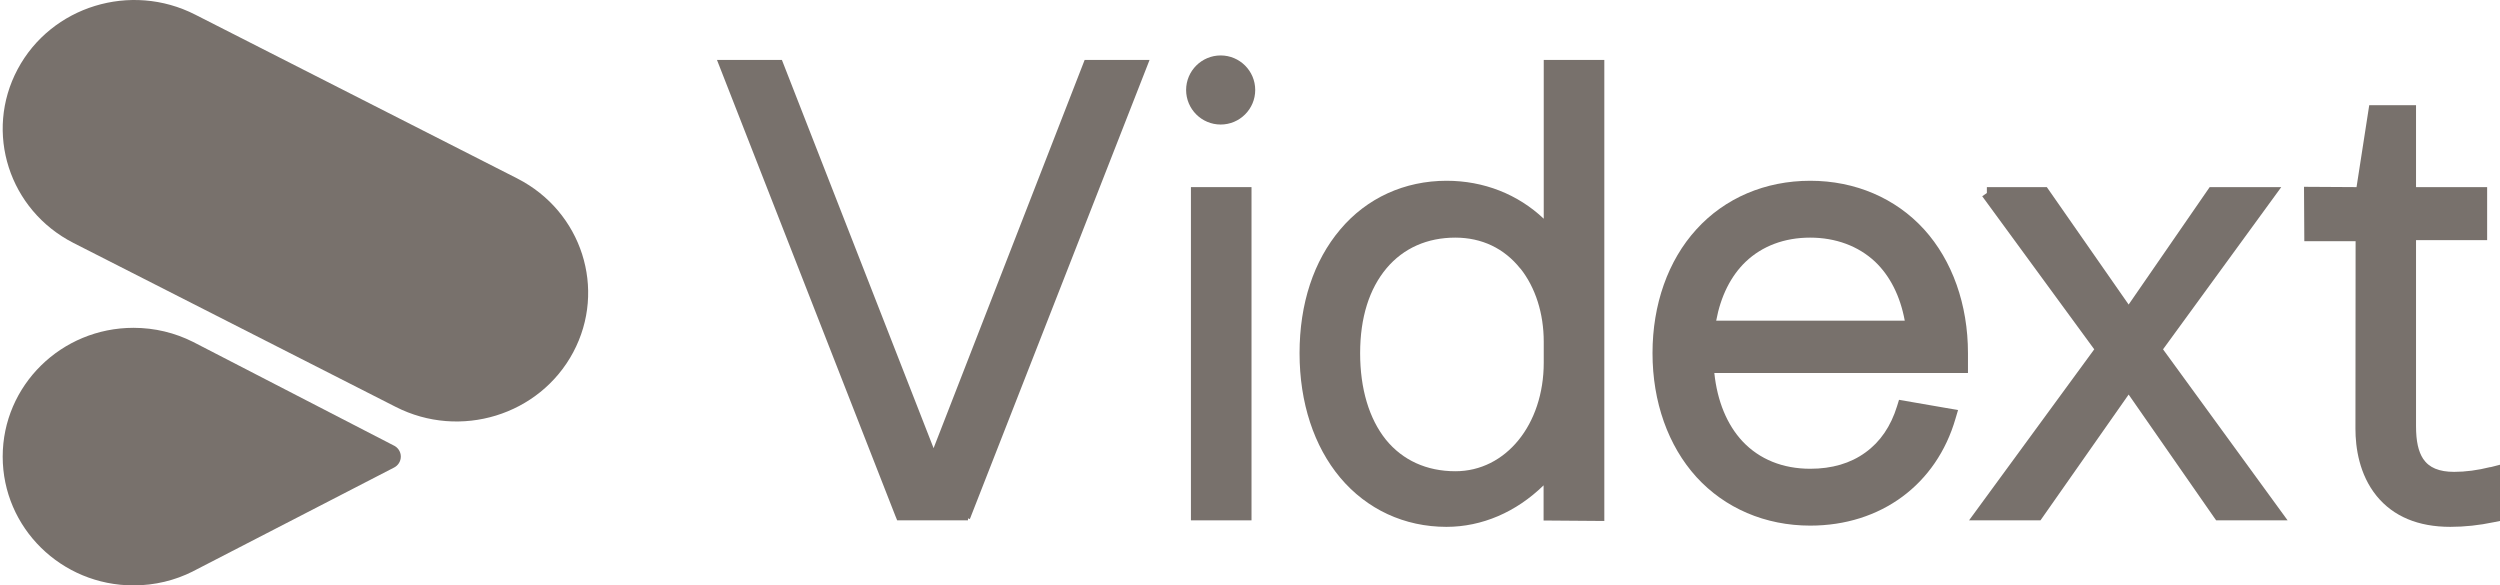
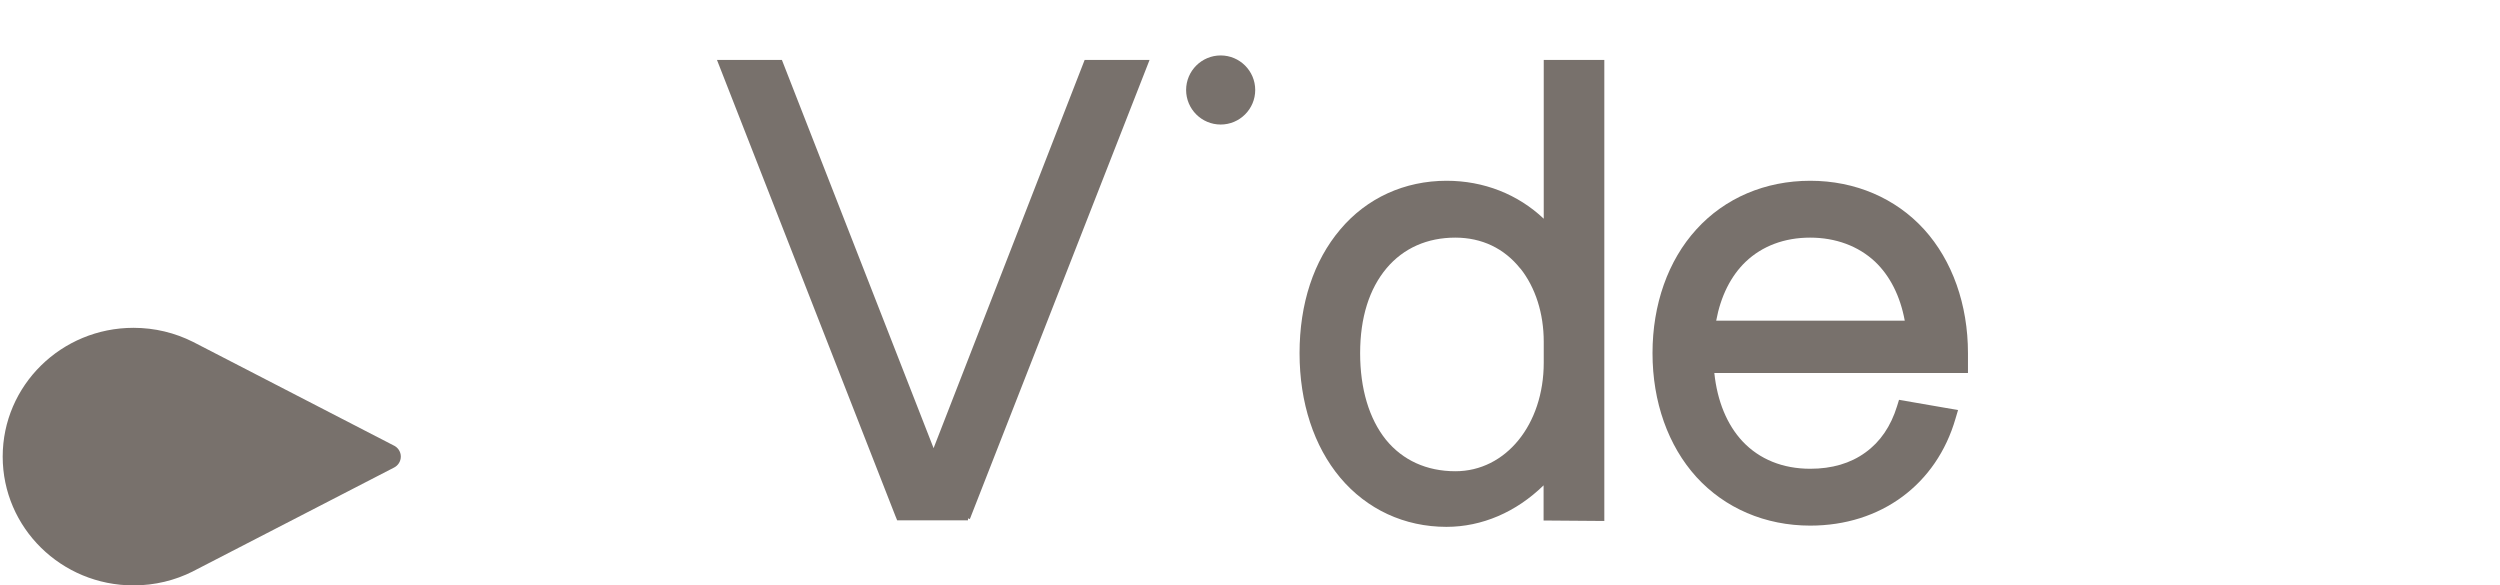
<svg xmlns="http://www.w3.org/2000/svg" width="726" height="170" viewBox="0 0 726 170" fill="none">
  <g clip-path="url(#clip0_2_40)">
    <path d="M271.113 130.145L227.063 17.404H208.209L259.954 149.67L260.539 151.109H281.101V150.524L281.64 150.749L333.834 17.404H314.982L271.113 130.145Z" fill="#78716C" />
-     <path d="M363.439 54.339H345.846V151.109H363.439V54.339Z" fill="#78716C" />
    <path d="M448.303 63.517C440.787 56.409 430.889 52.495 420.091 52.495C407.896 52.495 396.918 57.489 389.224 66.621C381.485 75.754 377.391 88.171 377.391 102.567C377.391 116.963 381.575 129.605 389.179 138.692C396.918 147.915 407.852 152.999 420.045 152.999C430.35 152.999 440.293 148.725 448.257 140.942V143.371C448.257 144.946 448.257 146.43 448.257 148.905V151.154L465.895 151.289V135.633C465.895 132.214 465.895 128.3 465.895 123.082V17.404H448.303V63.472V63.517ZM441.553 78.003C445.917 83.537 448.303 91.05 448.303 99.238V105.311C448.303 123.306 437.278 136.848 422.654 136.848C414.286 136.848 407.312 133.654 402.452 127.67C397.593 121.597 394.983 112.914 394.983 102.567C394.983 92.219 397.639 83.852 402.677 77.868C407.582 72.065 414.466 69.006 422.61 69.006C430.304 69.006 436.828 72.11 441.508 78.003H441.553Z" fill="#78716C" />
    <path d="M525.694 52.495C512.646 52.495 500.903 57.489 492.622 66.621C484.388 75.664 479.889 88.396 479.889 102.567C479.889 116.738 484.434 129.47 492.622 138.512C500.903 147.6 512.646 152.639 525.694 152.639C546.166 152.639 562.364 140.717 567.899 121.507L568.618 119.078L551.476 116.108L550.891 117.998C549.091 123.801 546.032 128.3 541.712 131.404C537.393 134.553 531.993 136.128 525.694 136.128C517.73 136.128 510.936 133.384 506.031 128.165C501.532 123.351 498.697 116.513 497.842 108.325H571.498V102.567C571.498 88.441 566.953 75.664 558.765 66.621C550.485 57.534 538.741 52.495 525.694 52.495ZM553.141 93.119H498.383C499.687 86.056 502.611 80.163 506.932 76.024C511.745 71.435 518.225 69.006 525.65 69.006C533.073 69.006 539.642 71.435 544.502 75.979C548.866 80.118 551.835 86.011 553.141 93.119Z" fill="#78716C" />
-     <path d="M662.476 54.339H641.689L618.156 88.44L594.398 54.339H576.986V56.048L575.636 56.993L608.167 101.442L571.811 151.109H592.554L618.156 114.578L642.903 150.164L643.578 151.109H664.321L628.145 101.442L662.476 54.339Z" fill="#78716C" />
-     <path d="M723.212 135.633C719.478 136.578 715.923 137.028 712.684 137.028C708.319 137.028 705.395 135.813 703.684 133.249C702.29 131.134 701.615 128.12 701.615 123.756V69.725H722.266V54.339H701.615V30.541H688.027L684.338 54.339L669.083 54.249L669.173 70.04H684.067L684.021 124.521C684.021 129.964 685.101 137.792 690.186 144.046C695.046 149.984 702.244 152.998 711.558 152.998C715.698 152.998 719.927 152.549 724.201 151.649L726.002 151.289V134.958L723.212 135.678V135.633Z" fill="#78716C" />
    <path d="M354.482 16.1C348.948 16.1 344.447 20.599 344.447 26.133C344.447 31.666 348.948 36.165 354.482 36.165C360.016 36.165 364.515 31.666 364.515 26.133C364.515 20.599 360.016 16.1 354.482 16.1Z" fill="#78716C" />
    <path d="M56.001 165.931L114.397 135.799C115.586 135.205 116.398 133.994 116.398 132.595C116.398 131.118 115.496 129.854 114.206 129.301L56.747 99.64C56.508 99.511 56.264 99.387 56.019 99.264H56.007C50.834 96.665 44.975 95.2 38.769 95.2C17.793 95.2 0.782 111.942 0.782 132.6C0.782 153.259 17.787 170 38.769 170C44.975 170 50.834 168.536 56.007 165.937L56.001 165.931Z" fill="#78716C" />
-     <path d="M150.268 51.856C168.977 61.416 176.226 83.998 166.46 102.307C156.693 120.616 133.605 127.702 114.89 118.147L21.319 70.544C2.61 60.984 -4.639 38.402 5.128 20.093C14.894 1.784 37.982 -5.302 56.698 4.253L150.268 51.85V51.856Z" fill="#78716C" />
  </g>
  <defs>
    <clipPath id="clip0_2_40">
      <rect width="726" height="170" fill="white" />
    </clipPath>
  </defs>
</svg>